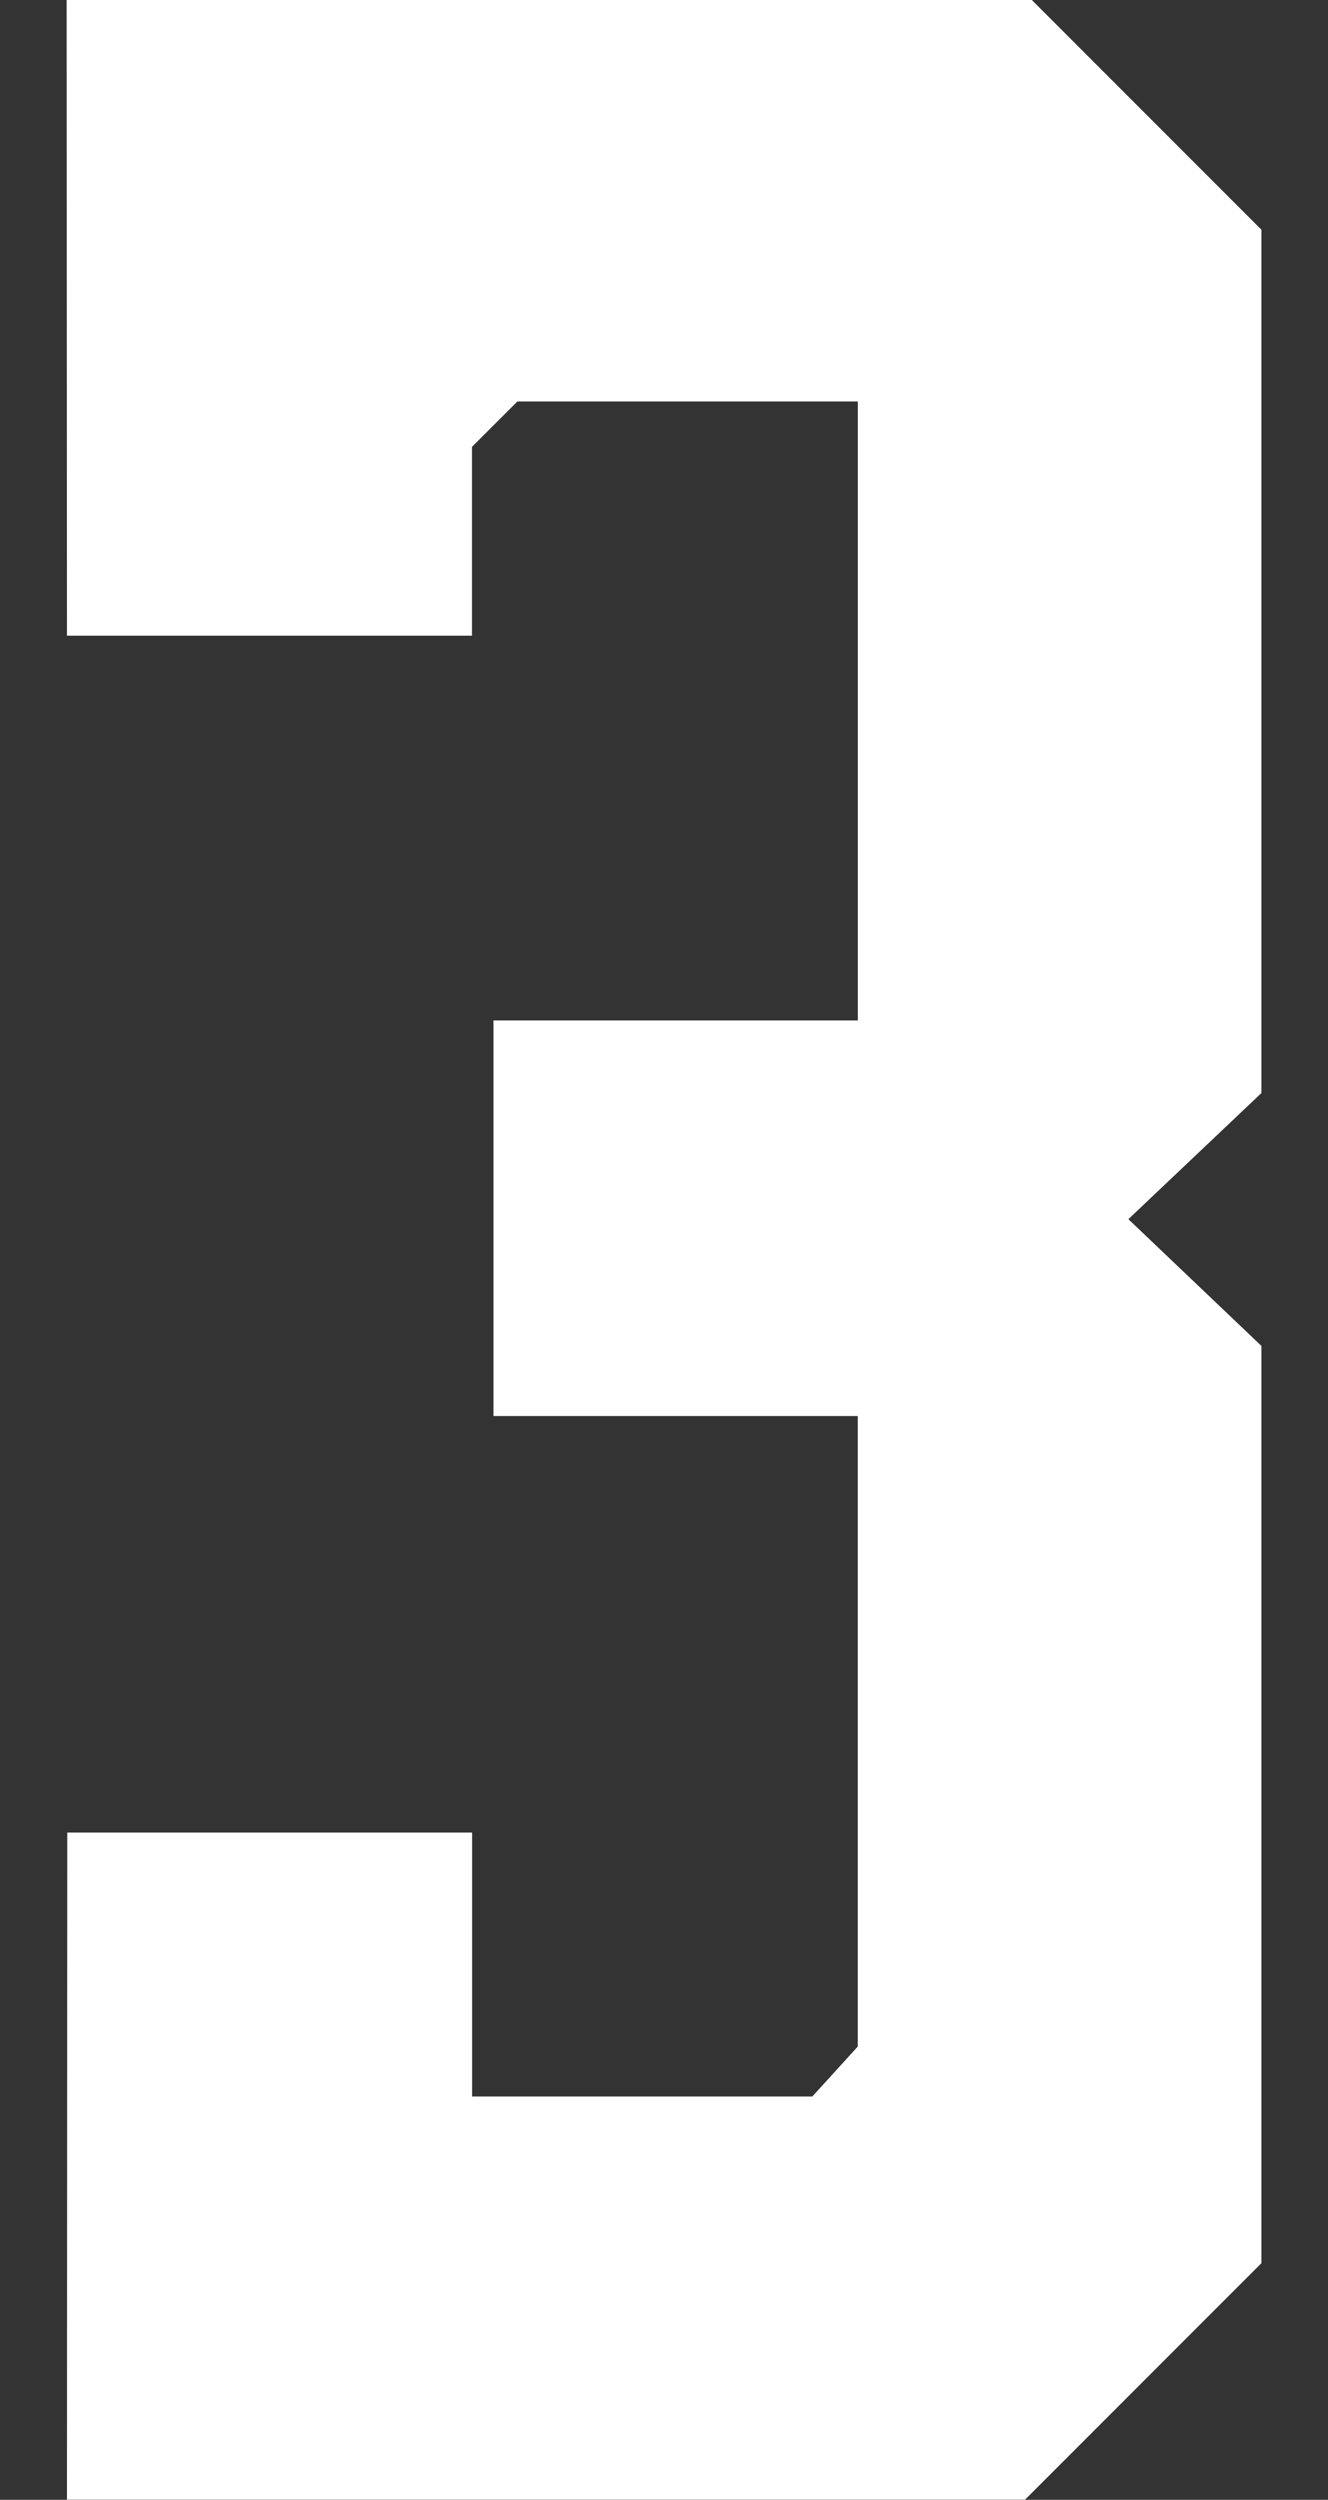
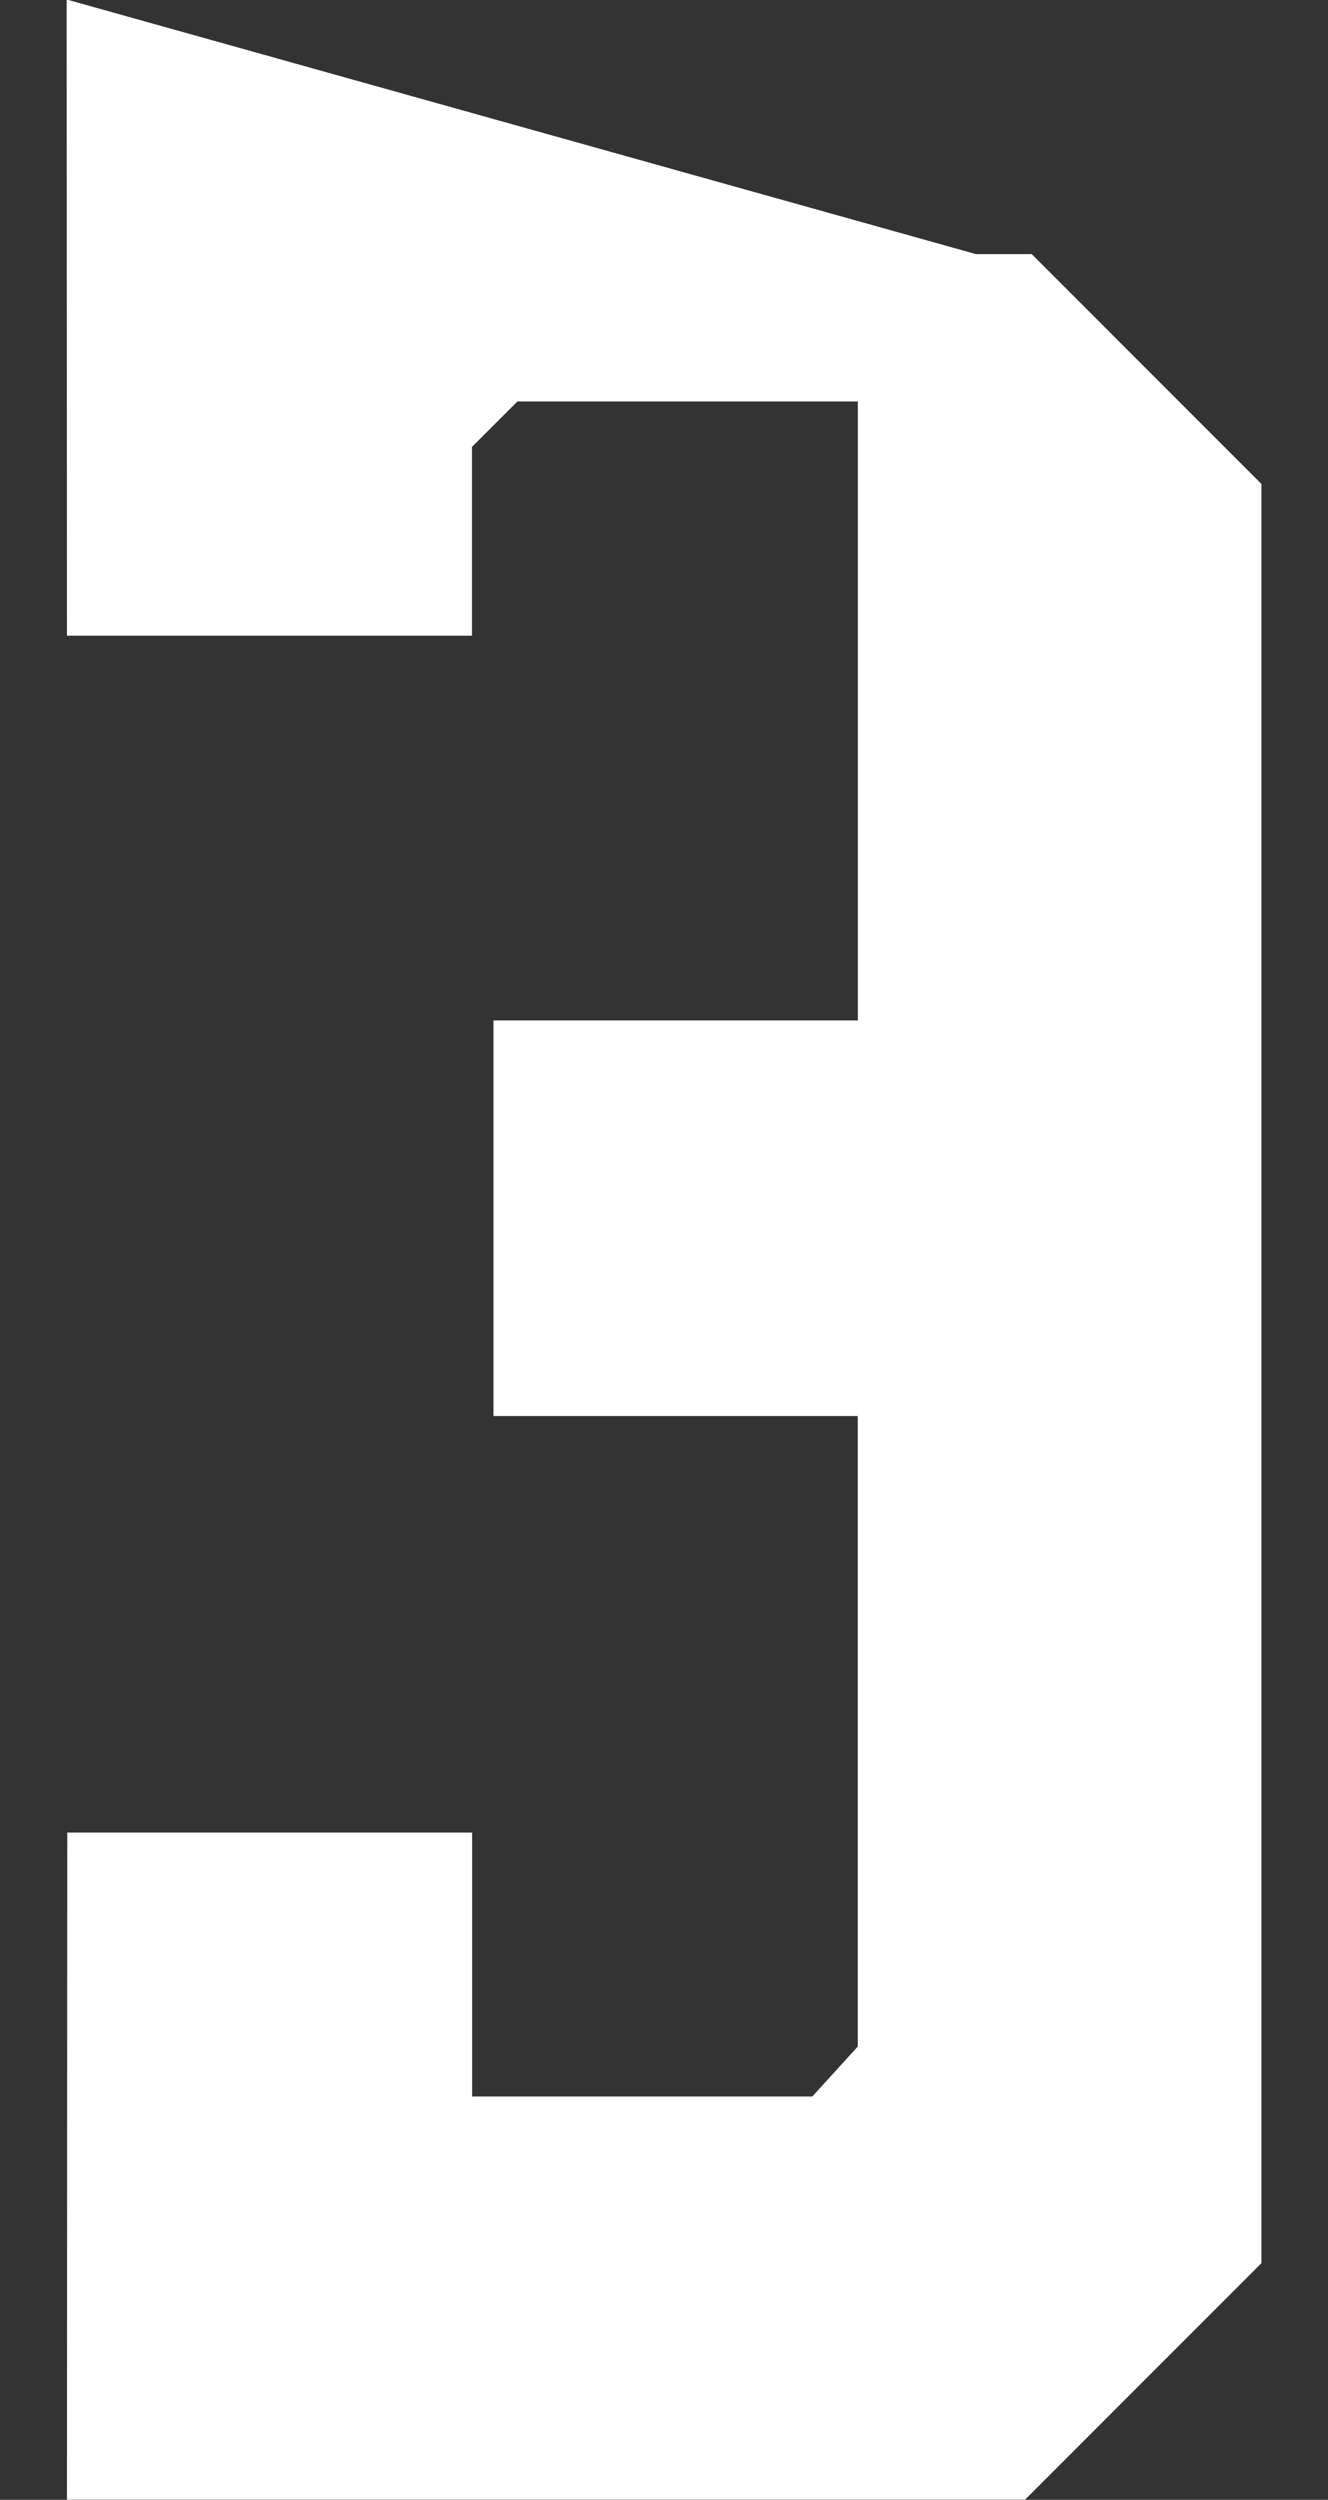
<svg xmlns="http://www.w3.org/2000/svg" xmlns:ns1="http://www.inkscape.org/namespaces/inkscape" xmlns:ns2="http://sodipodi.sourceforge.net/DTD/sodipodi-0.dtd" width="21.26mm" height="40mm" viewBox="0 0 21.26 40" version="1.1" id="svg1" ns1:version="1.3.2 (091e20e, 2023-11-25)" ns2:docname="3.svg" xml:space="preserve">
  <rect x="0" y="0" width="21.26" height="40" fill="#333333" stroke="none" />
  <ns2:namedview id="namedview1" pagecolor="#ffffff" bordercolor="#000000" borderopacity="0.25" ns1:showpageshadow="2" ns1:pageopacity="0.0" ns1:pagecheckerboard="0" ns1:deskcolor="#d1d1d1" ns1:document-units="mm" ns1:zoom="5.6568544" ns1:cx="66.291259" ns1:cy="157.68481" ns1:window-width="2304" ns1:window-height="1387" ns1:window-x="2302" ns1:window-y="25" ns1:window-maximized="0" ns1:current-layer="layer8" />
  <defs id="defs1" />
  <g ns1:groupmode="layer" id="layer8" ns1:label="3" style="display:inline" transform="translate(-94.873,-118.651)">
-     <path id="path13" style="display:inline;fill:#ffffff;fill-opacity:1;stroke:#ffffff;stroke-width:0.05;stroke-dasharray:none;stroke-opacity:1" ns1:label="Number" d="m 95.965,118.676 0.005,10.122 h 6.434 v -3.007 l 0.742,-0.741 h 5.485 v 9.954 h -5.833 v 6.28 h 5.832 v 10.124 l -0.741,0.814 h -5.483 v -4.223 h -6.431 l -0.005,10.624 h 15.303 l 3.769,-3.769 v -14.656 l -2.141,-2.039 2.141,-2.029 v -13.793 l -3.663,-3.663 h -0.886 z" ns2:nodetypes="ccccccccccccccccccccccccc" />
+     <path id="path13" style="display:inline;fill:#ffffff;fill-opacity:1;stroke:#ffffff;stroke-width:0.05;stroke-dasharray:none;stroke-opacity:1" ns1:label="Number" d="m 95.965,118.676 0.005,10.122 h 6.434 v -3.007 l 0.742,-0.741 h 5.485 v 9.954 h -5.833 v 6.28 h 5.832 v 10.124 l -0.741,0.814 h -5.483 v -4.223 h -6.431 l -0.005,10.624 h 15.303 l 3.769,-3.769 v -14.656 v -13.793 l -3.663,-3.663 h -0.886 z" ns2:nodetypes="ccccccccccccccccccccccccc" />
  </g>
</svg>